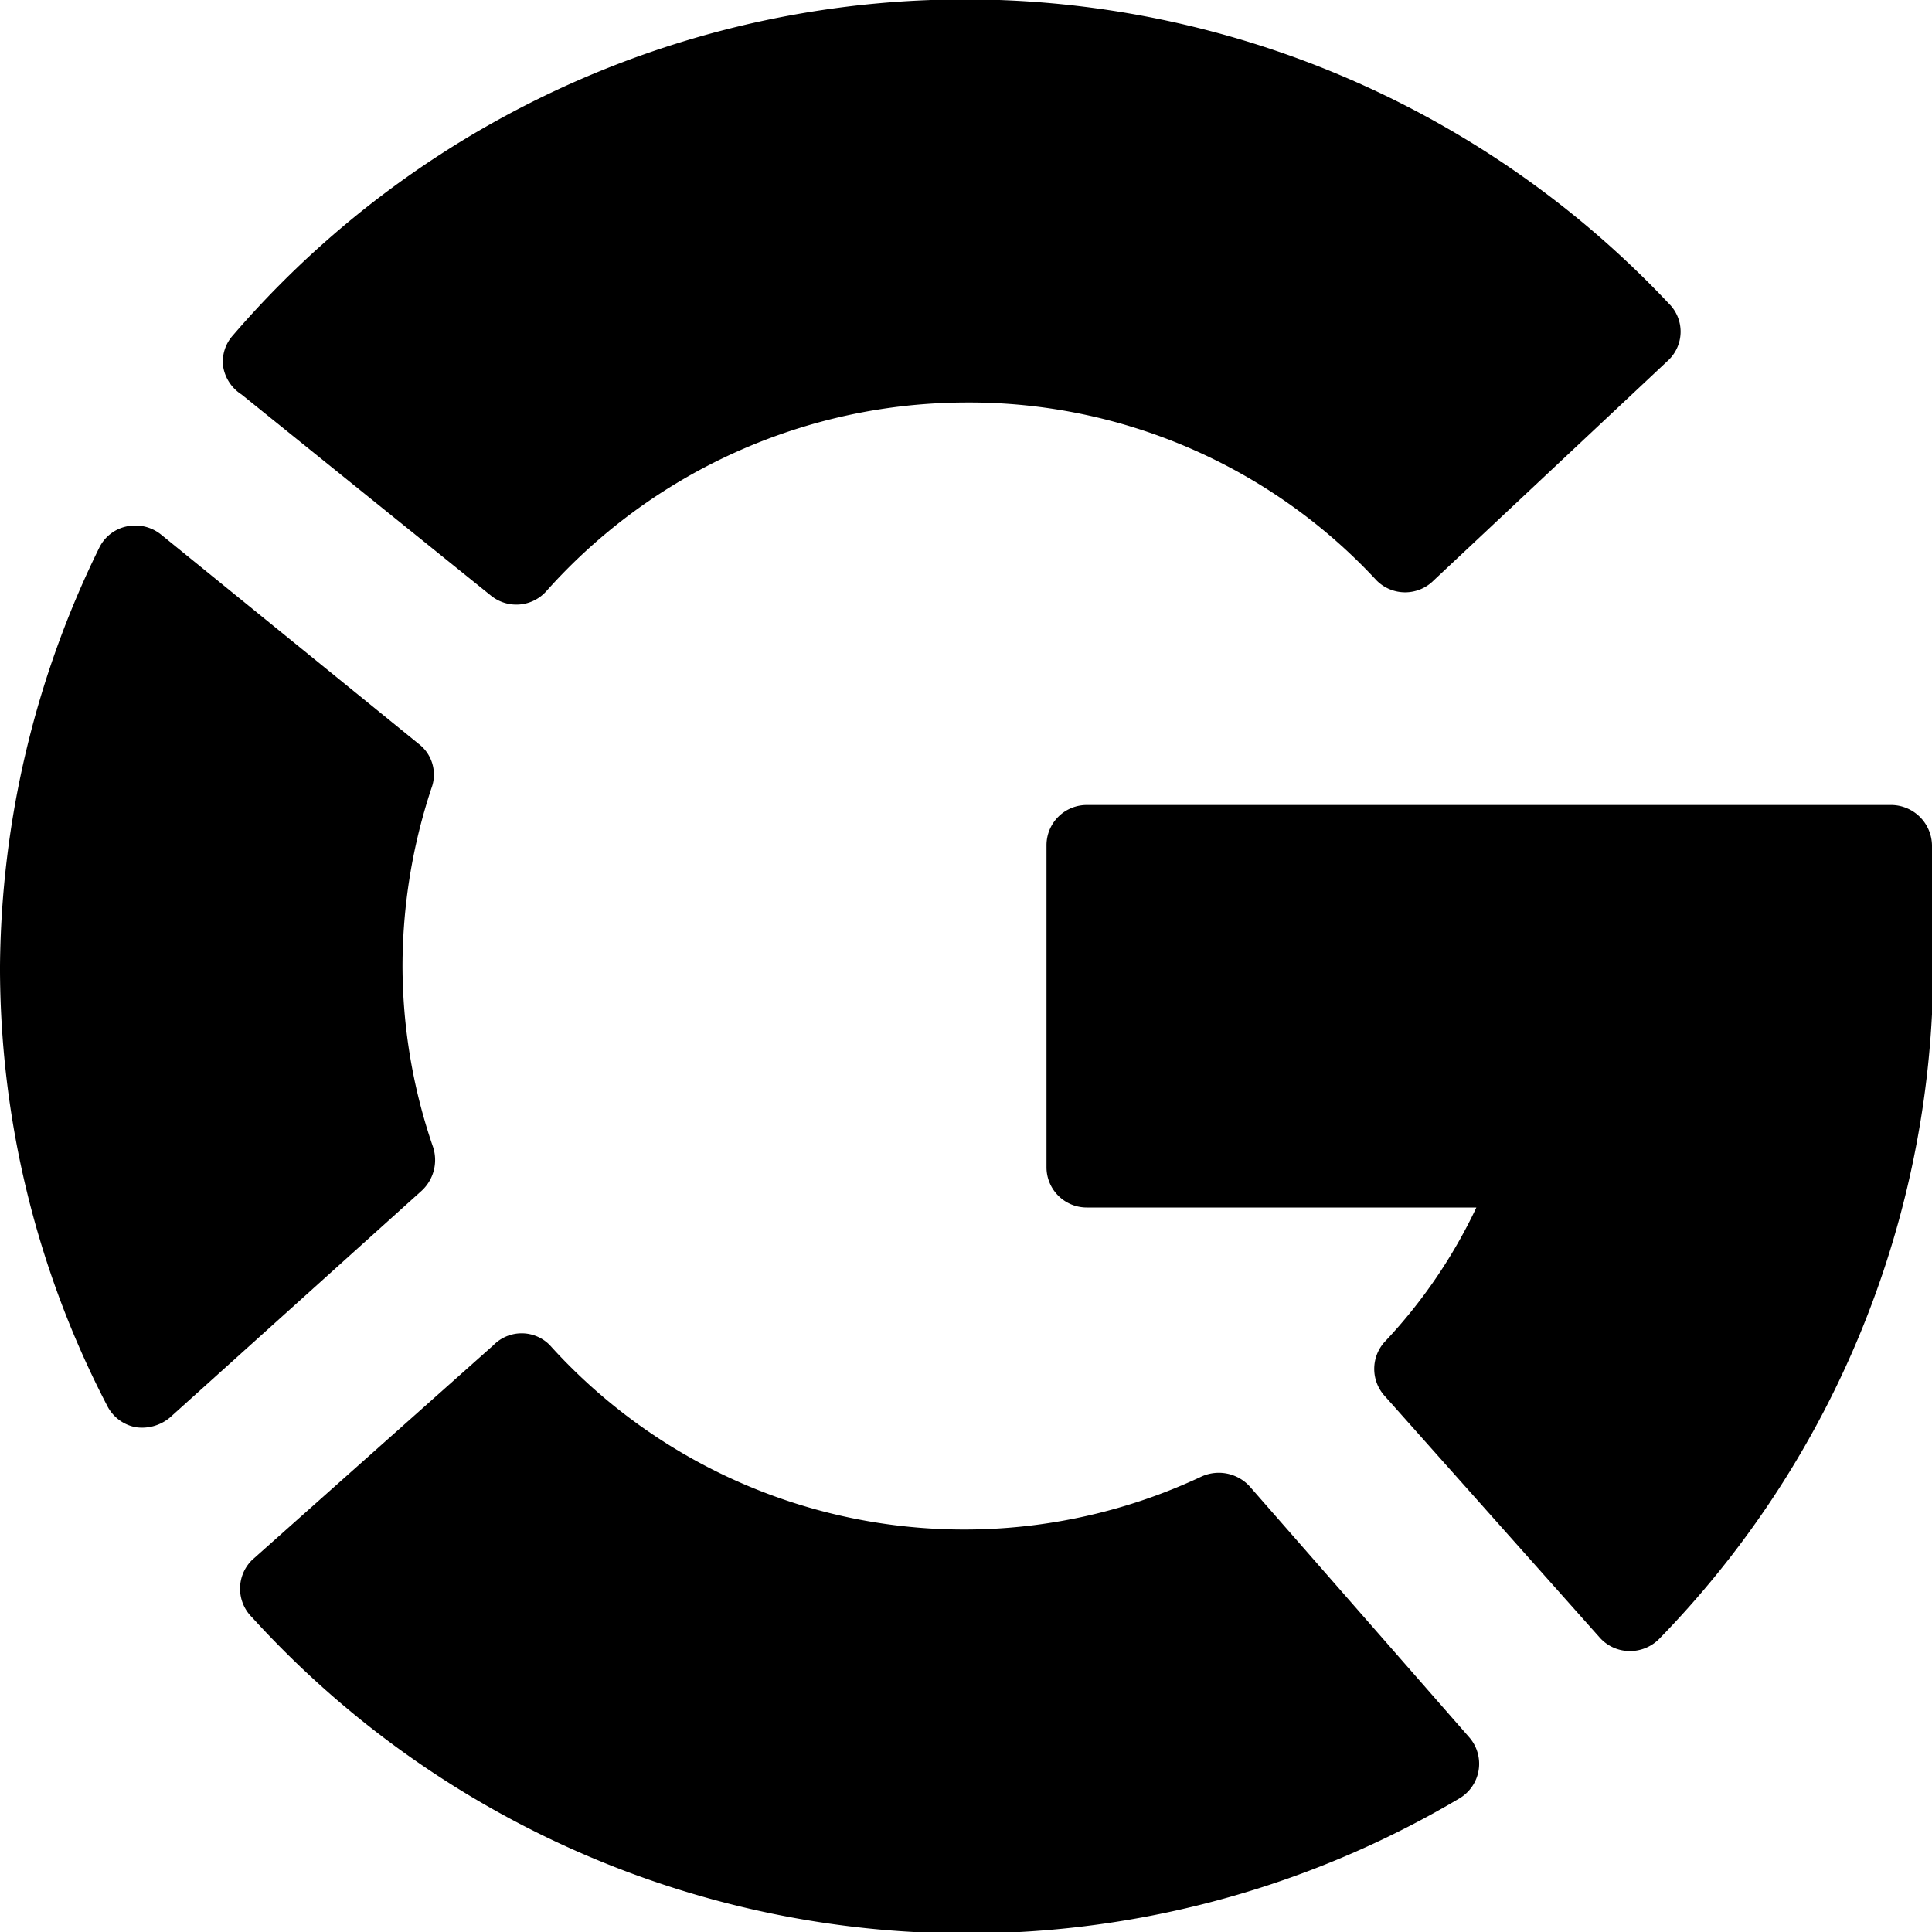
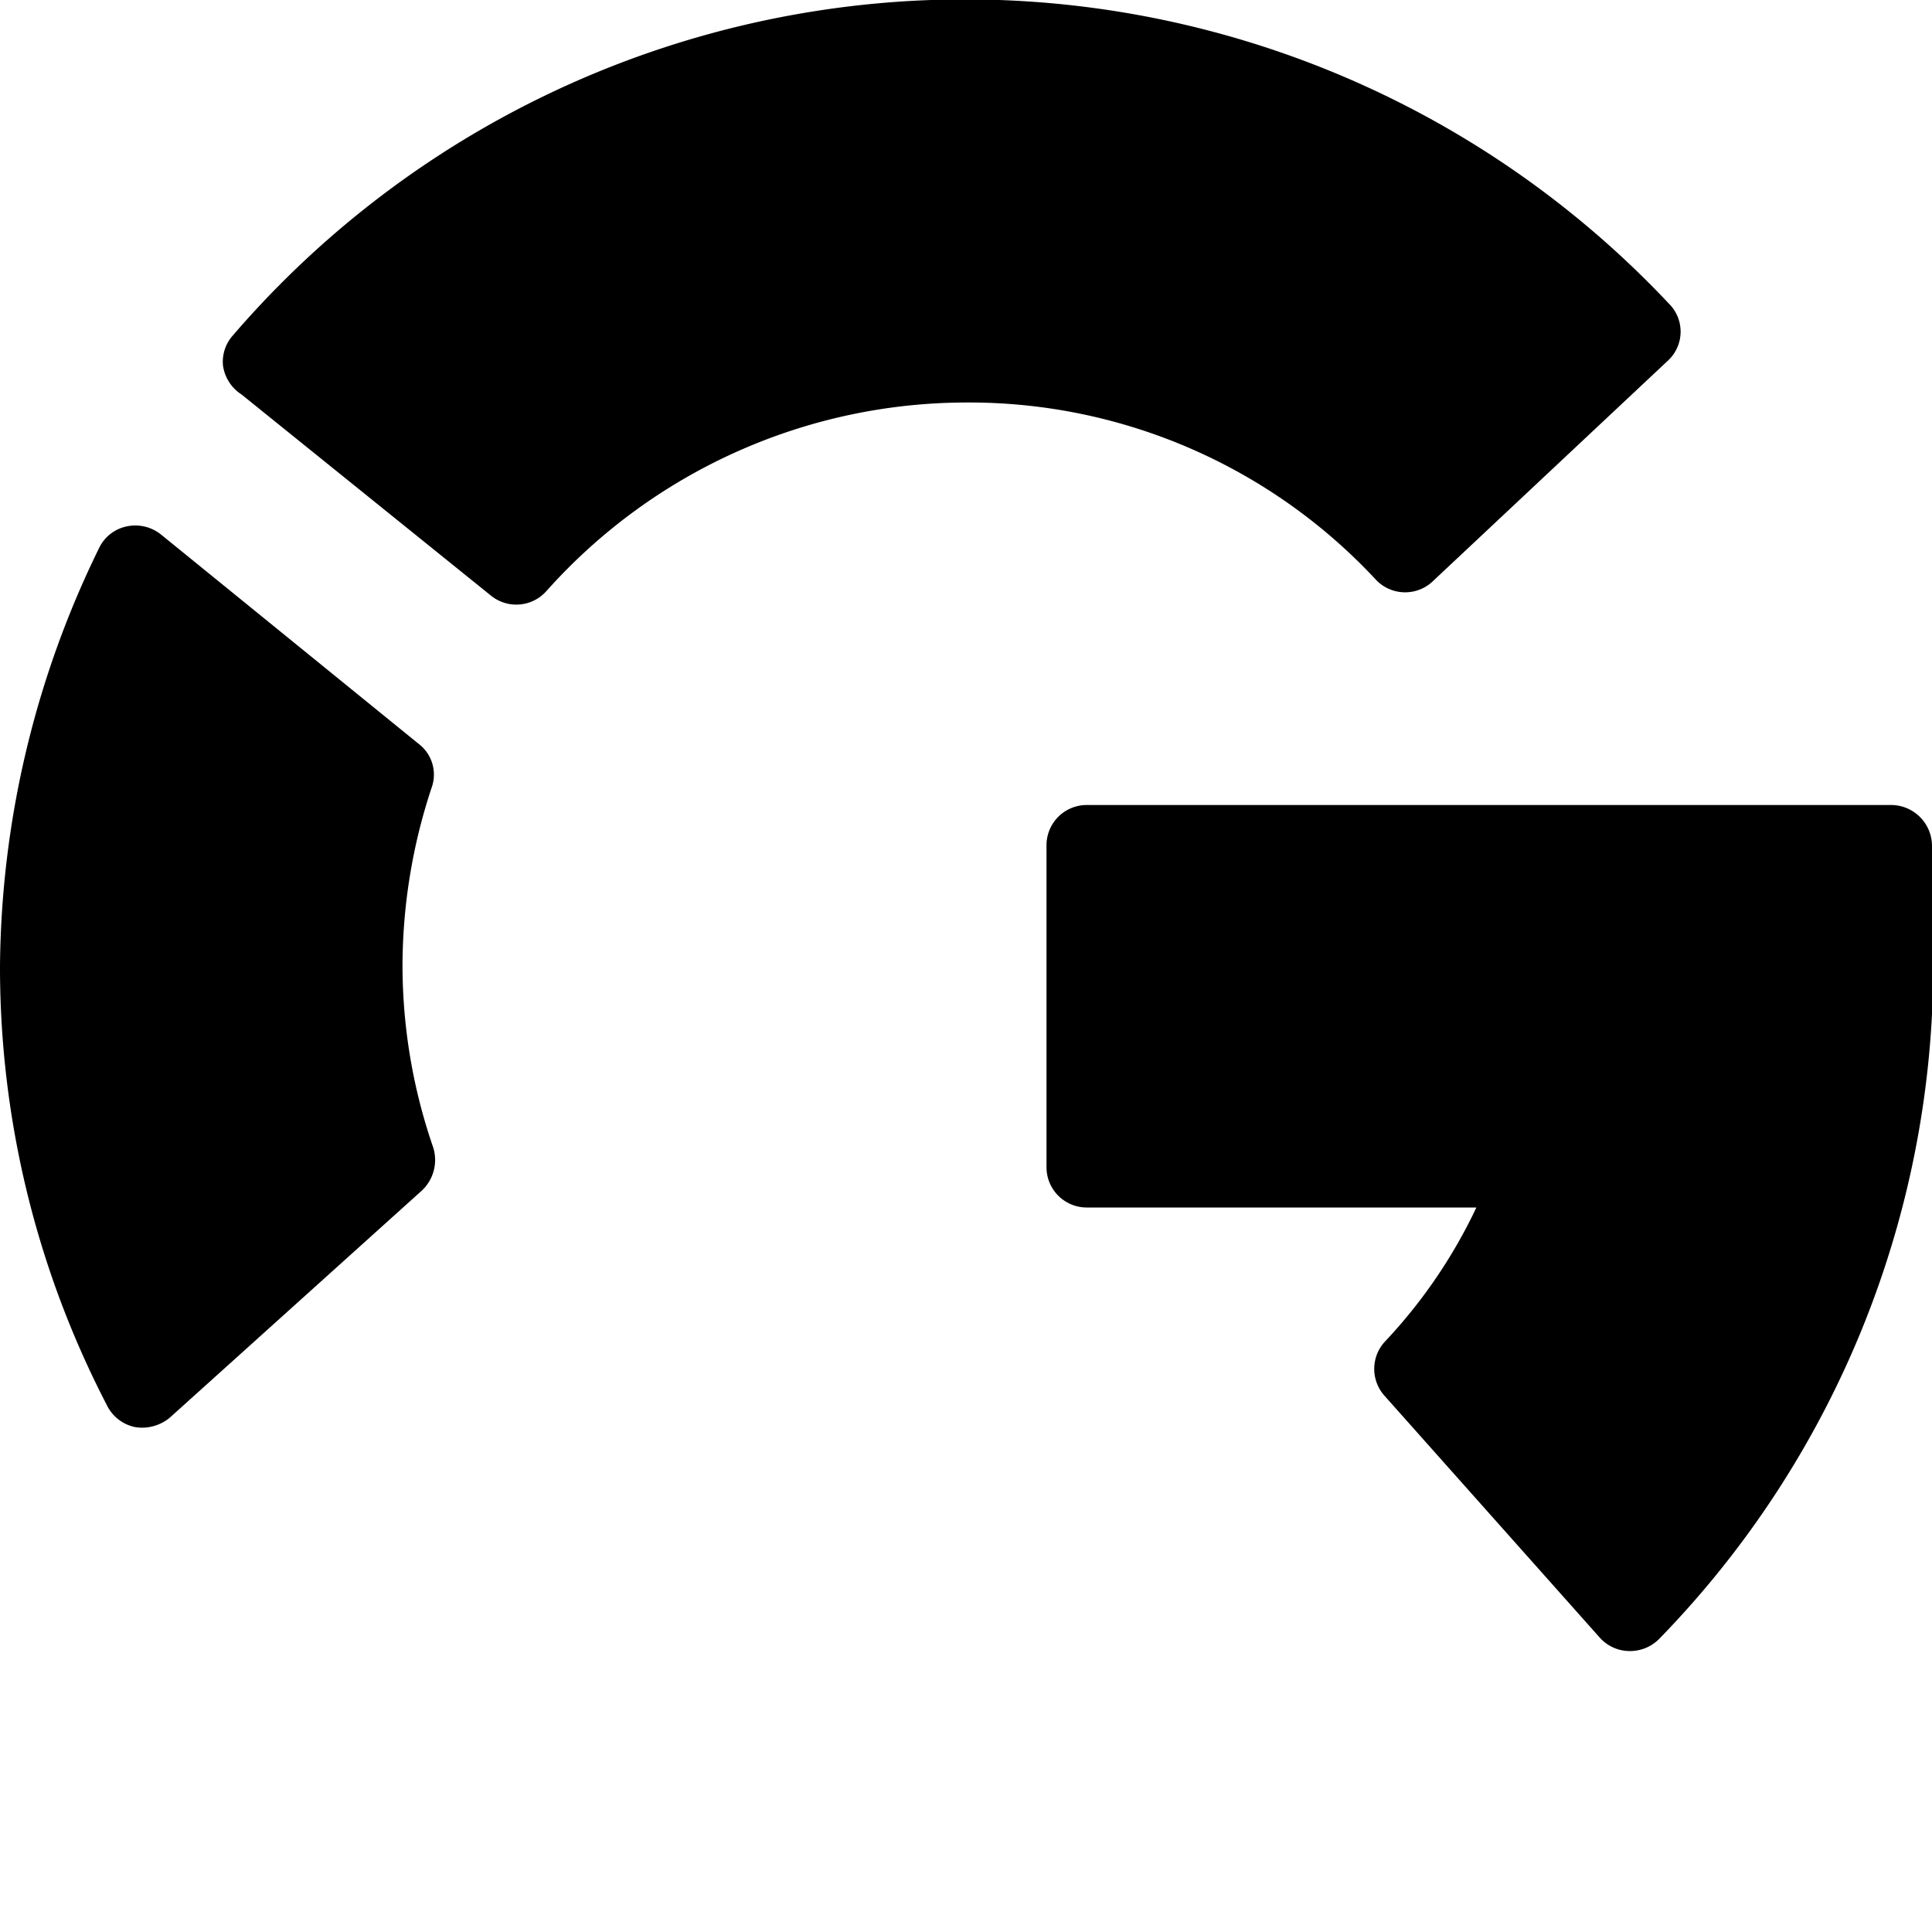
<svg xmlns="http://www.w3.org/2000/svg" viewBox="0 0 24 24">
  <g>
    <path d="M6.1 7.4a0.5 0.5 0 0 0 0.69 -0.06A7 7 0 0 1 12 5a6.9 6.9 0 0 1 5.1 2.21 0.5 0.5 0 0 0 0.71 0l2.92 -2.74a0.49 0.49 0 0 0 0 -0.7 12 12 0 0 0 -17.84 0.4 0.49 0.49 0 0 0 -0.12 0.37 0.51 0.51 0 0 0 0.23 0.36Z" fill="#000000" stroke-width="1" />
    <path d="M5.24 14.79a0.52 0.52 0 0 0 0.14 -0.54A6.94 6.94 0 0 1 5 12a7.06 7.06 0 0 1 0.36 -2.21 0.48 0.48 0 0 0 -0.16 -0.55L2 6.64a0.51 0.51 0 0 0 -0.43 -0.1 0.49 0.49 0 0 0 -0.34 0.27A12 12 0 0 0 0 12a11.81 11.81 0 0 0 1.33 5.46 0.5 0.5 0 0 0 0.36 0.27 0.54 0.54 0 0 0 0.42 -0.12Z" fill="#000000" stroke-width="1" />
    <path d="M24 10.5a0.51 0.51 0 0 0 -0.5 -0.5h-10a0.5 0.5 0 0 0 -0.5 0.5v4a0.5 0.5 0 0 0 0.5 0.5h4.84a6.42 6.42 0 0 1 -1.14 1.67 0.5 0.5 0 0 0 0 0.67l2.67 3a0.5 0.5 0 0 0 0.37 0.17 0.51 0.51 0 0 0 0.37 -0.15A12 12 0 0 0 24 12.6Z" fill="#000000" stroke-width="1" />
-     <path d="M15.52 18.46a0.52 0.52 0 0 0 -0.59 -0.12 6.93 6.93 0 0 1 -8.1 -1.63 0.49 0.49 0 0 0 -0.7 0l-3 2.67a0.5 0.5 0 0 0 0 0.71 12 12 0 0 0 15 2.25 0.5 0.5 0 0 0 0.12 -0.76Z" fill="#000000" stroke-width="1" />
  </g>
</svg>